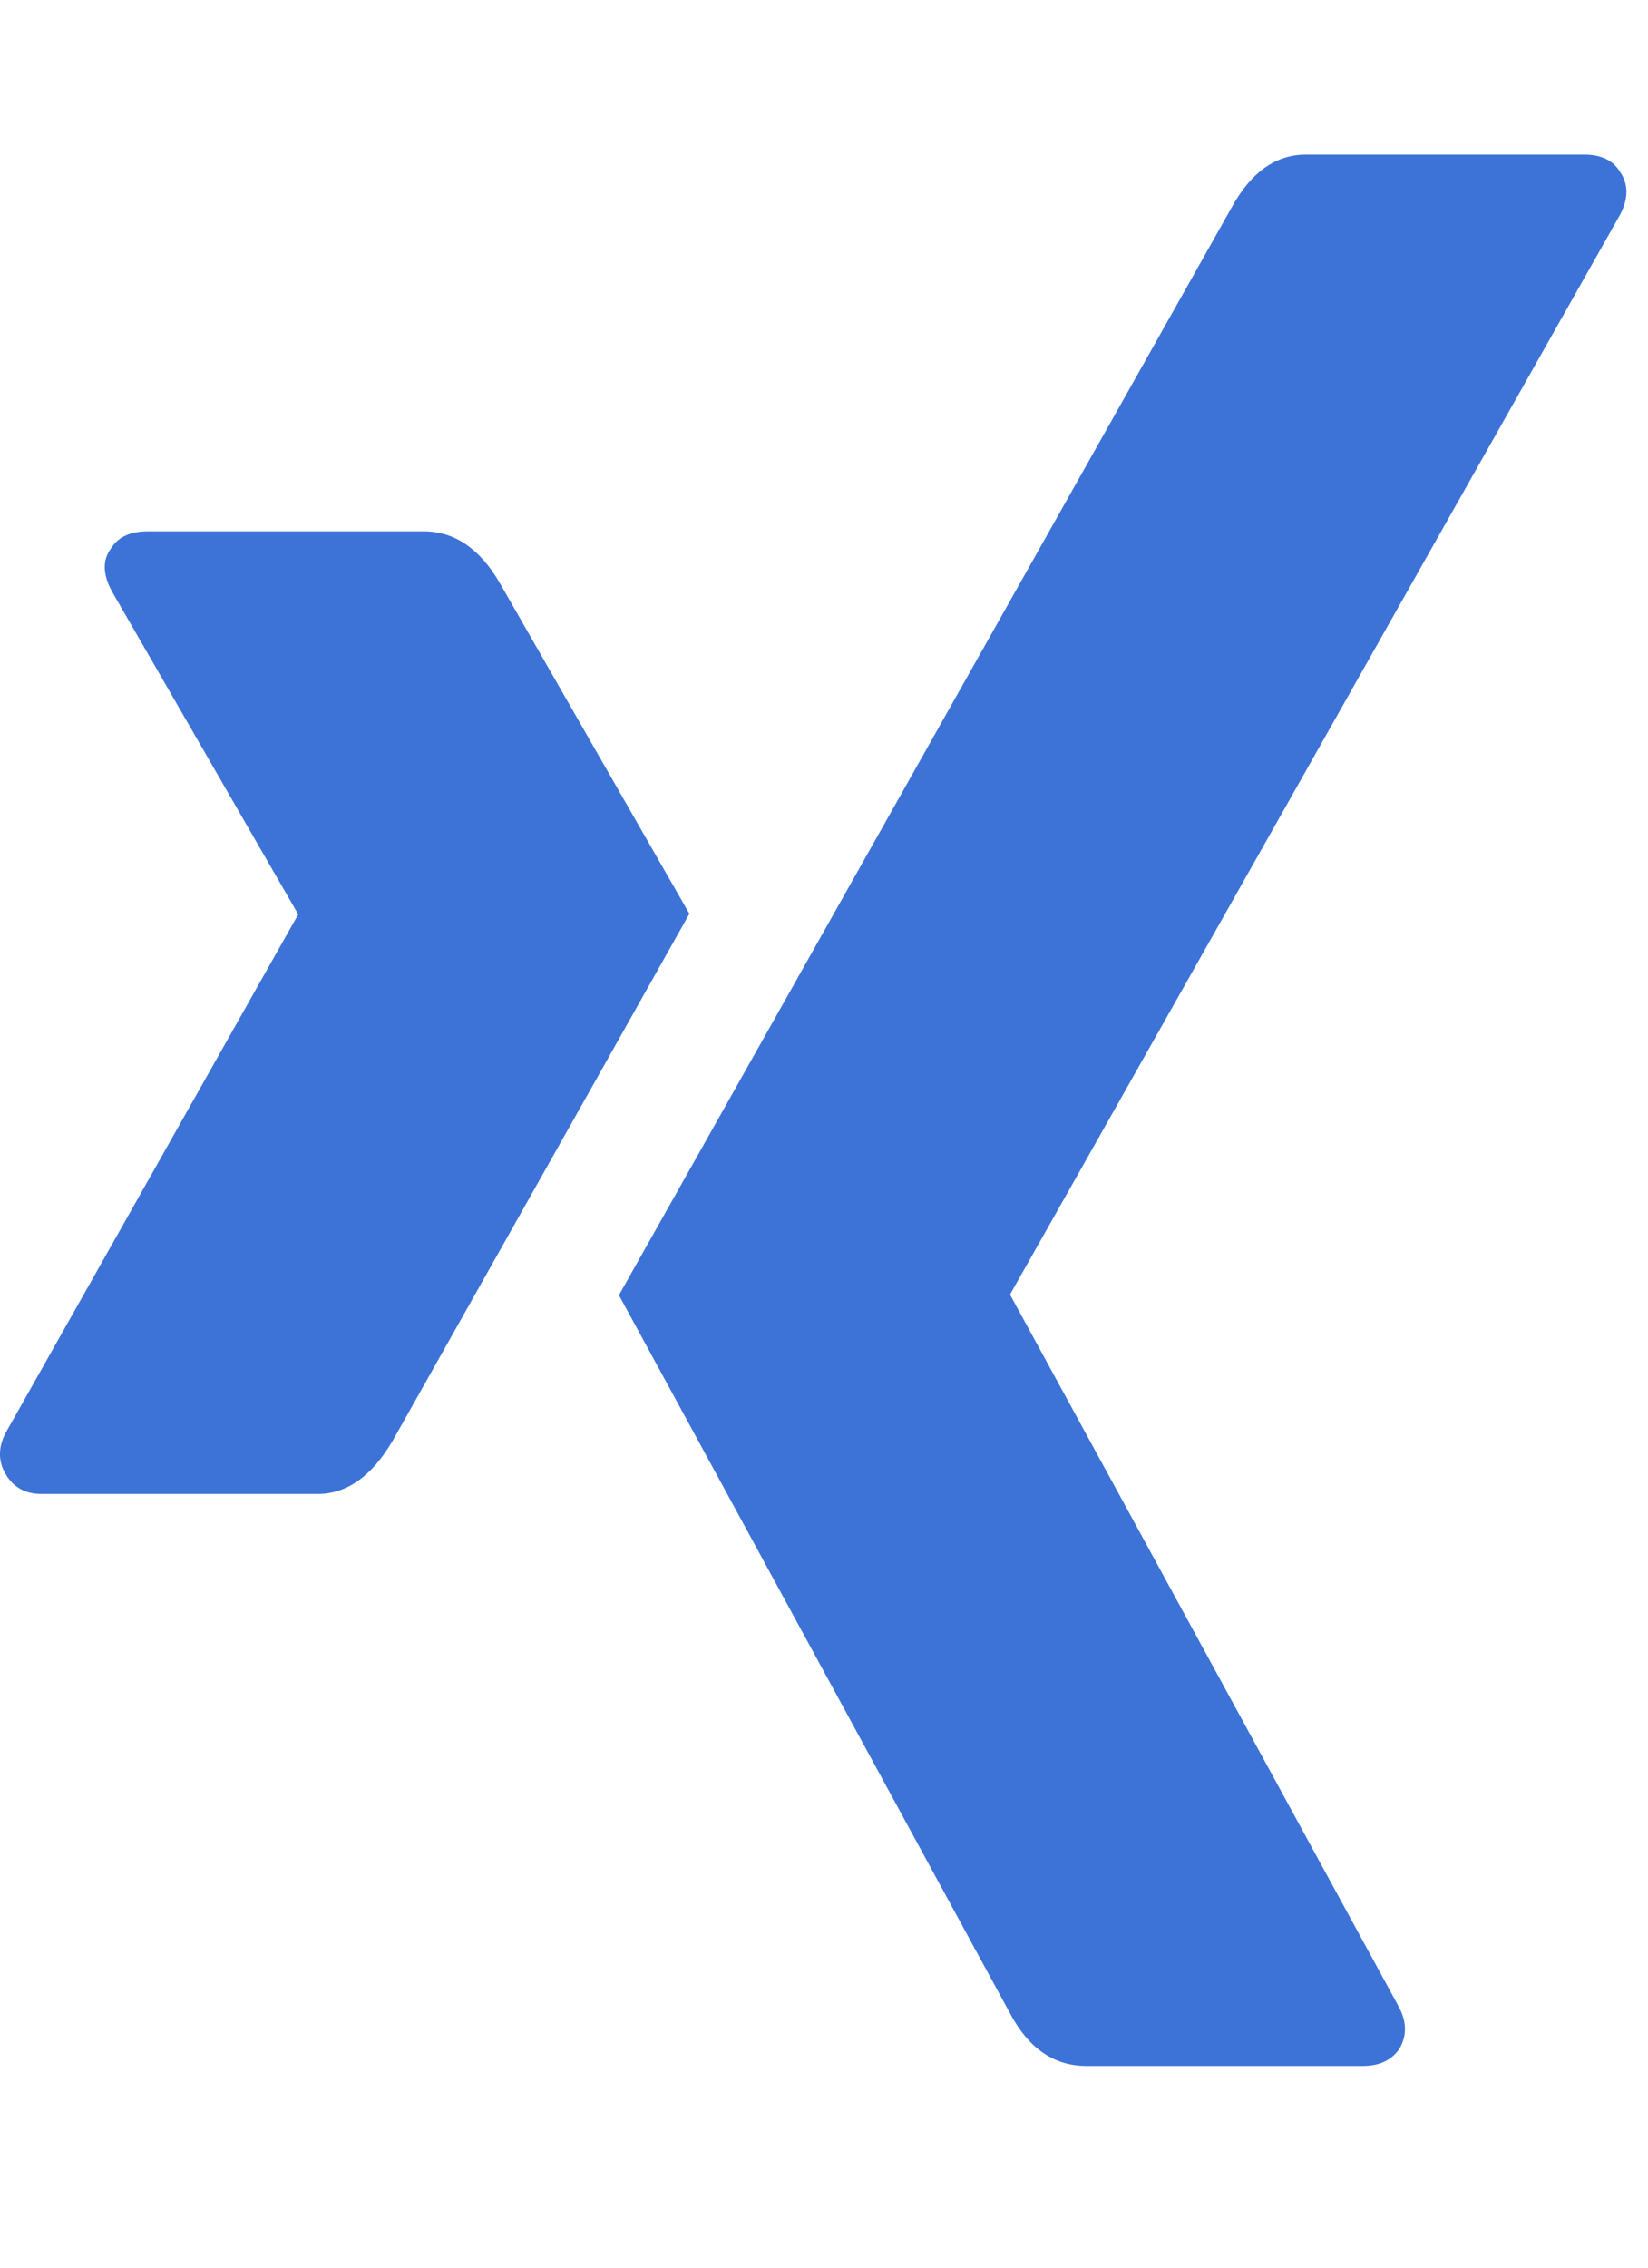
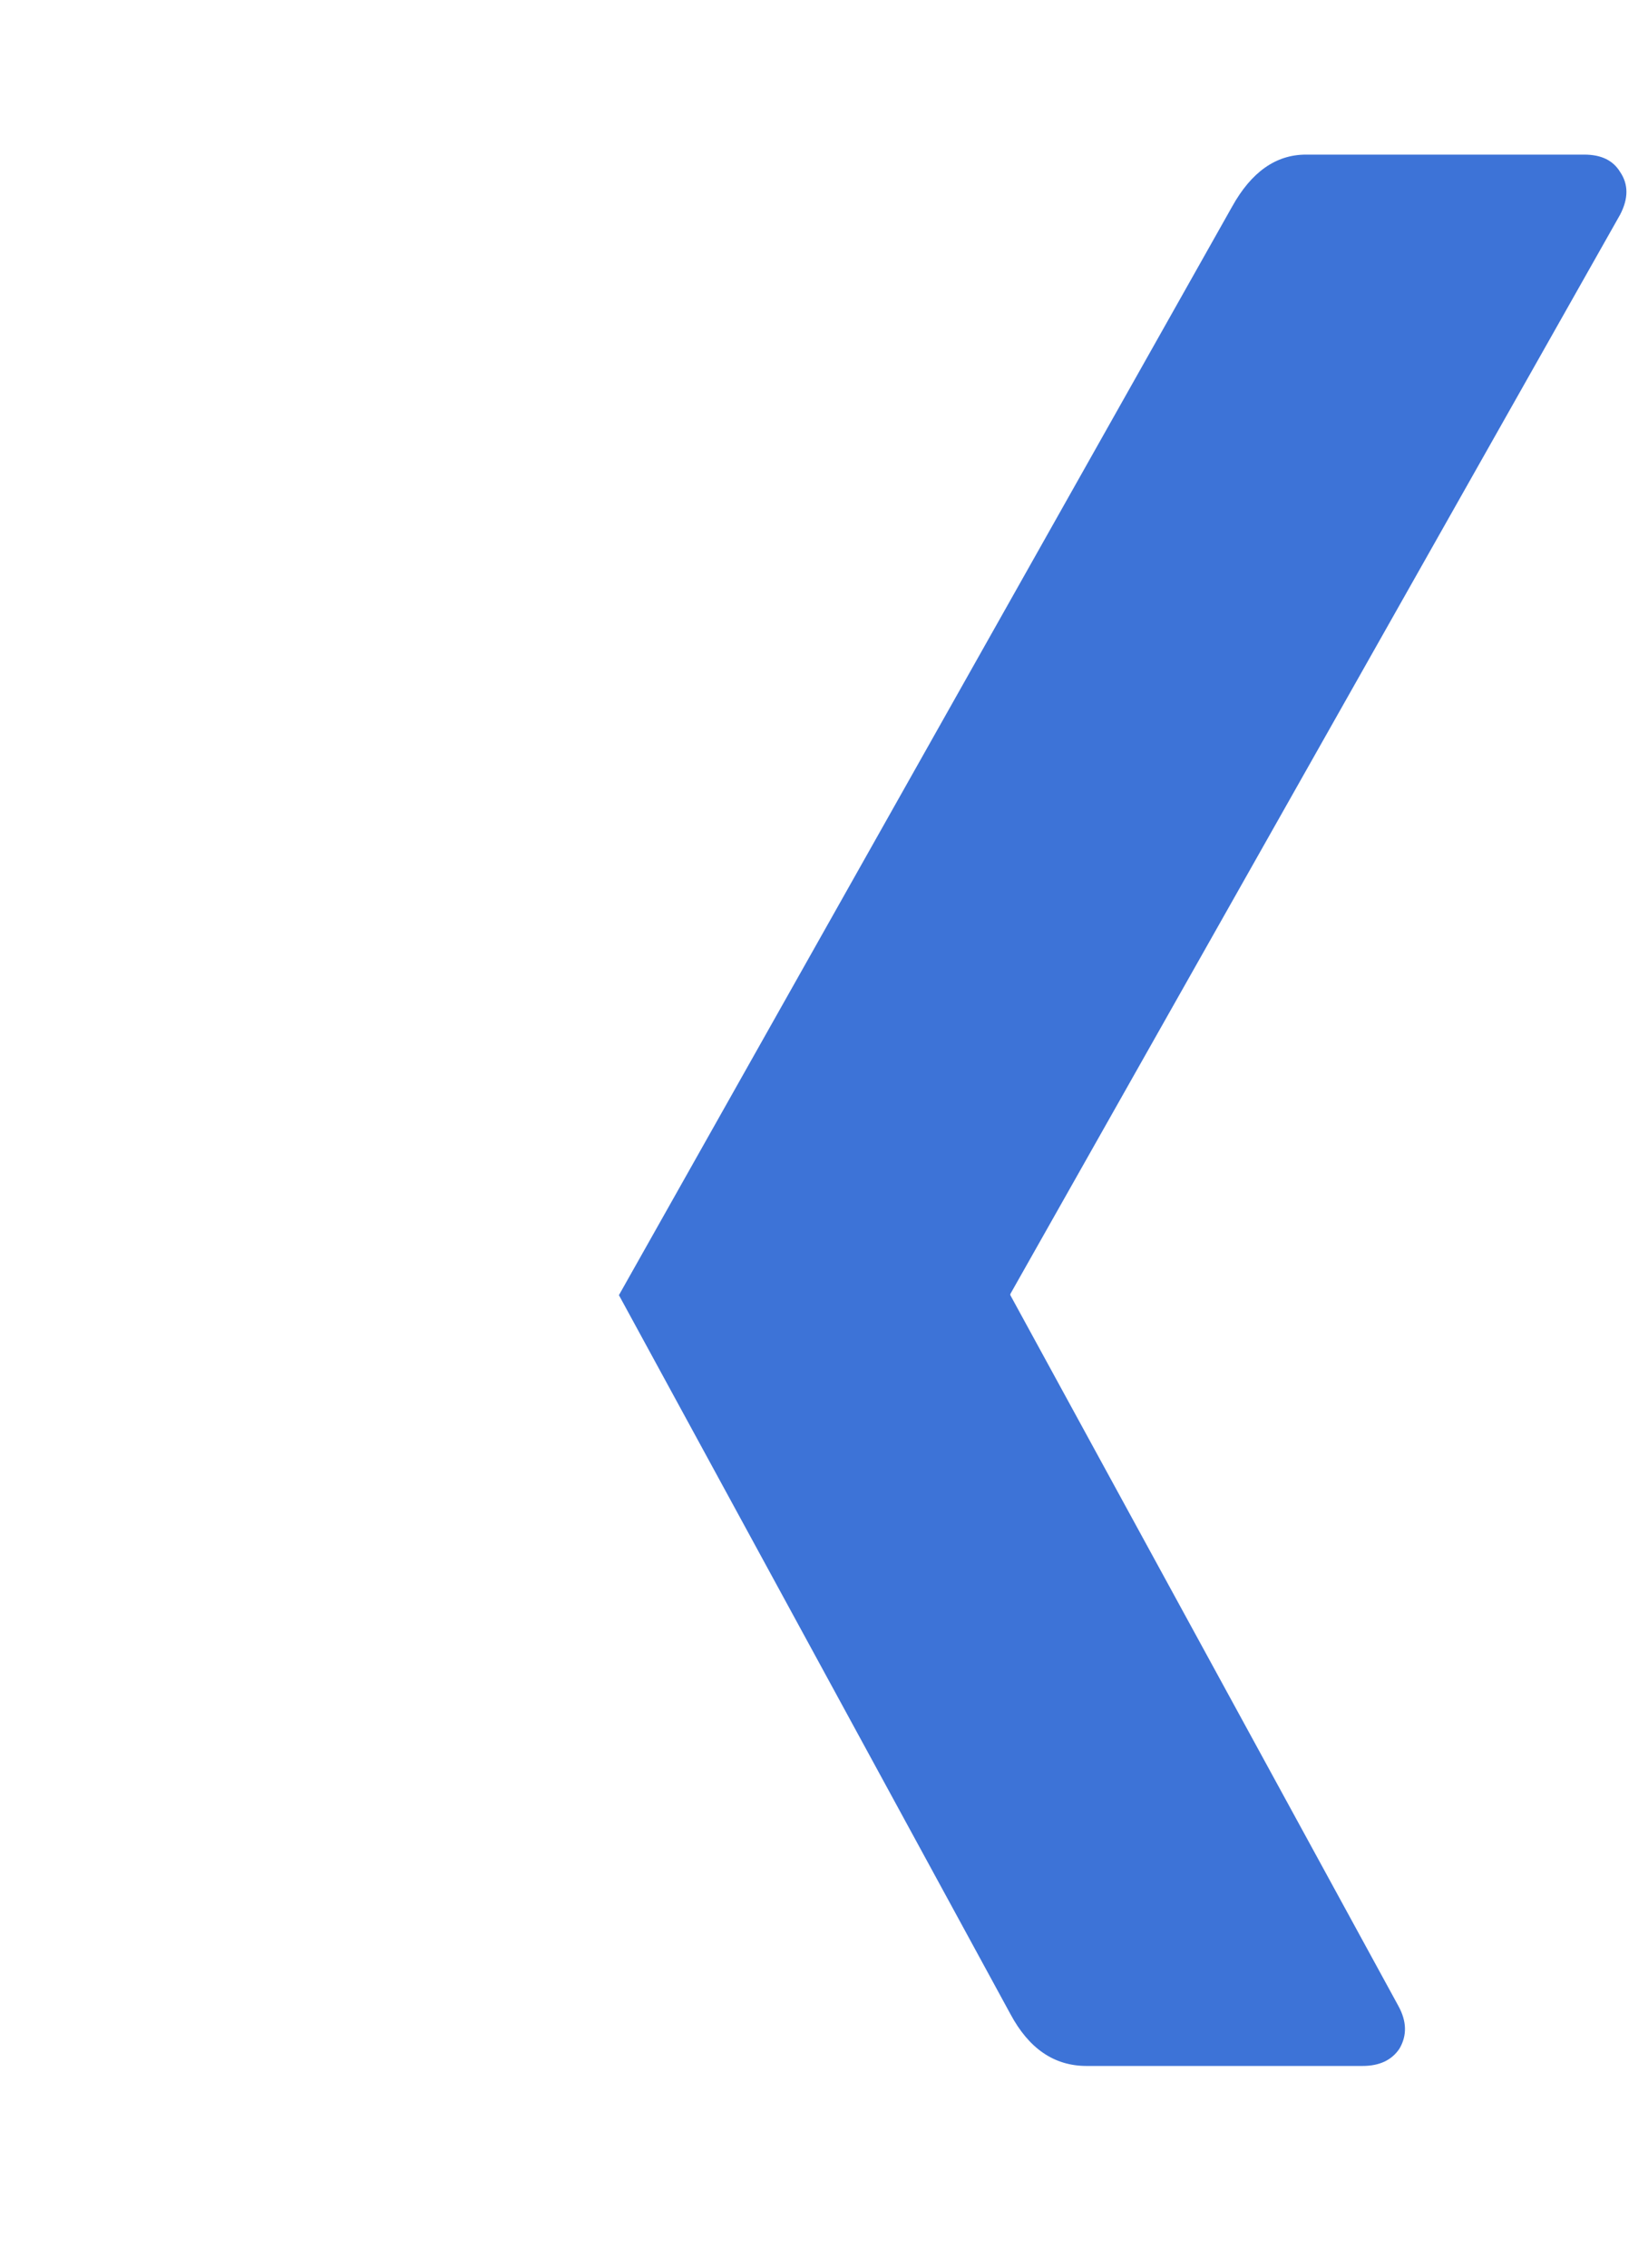
<svg xmlns="http://www.w3.org/2000/svg" width="16" height="22" viewBox="0 0 16 22" fill="none">
-   <path d="M3.083 14.494C3.367 14.494 3.61 14.322 3.812 13.978C5.658 10.704 6.618 9 6.693 8.865L4.854 5.659C4.66 5.323 4.413 5.155 4.115 5.155H1.435C1.263 5.155 1.144 5.211 1.076 5.323C0.994 5.435 0.998 5.574 1.087 5.738L2.892 8.865C2.9 8.873 2.9 8.877 2.892 8.877L0.056 13.899C-0.019 14.042 -0.019 14.176 0.056 14.303C0.13 14.43 0.247 14.494 0.403 14.494H3.083Z" fill="#3D73D7" />
  <path d="M15.381 1.5H12.679C12.388 1.5 12.149 1.668 11.962 2.005C8.128 8.806 6.143 12.326 6.009 12.565L9.809 19.538C9.989 19.875 10.235 20.043 10.549 20.043H13.228C13.393 20.043 13.512 19.987 13.587 19.875C13.662 19.747 13.658 19.609 13.576 19.46L9.809 12.565V12.554L15.729 2.083C15.811 1.926 15.811 1.788 15.729 1.668C15.661 1.556 15.546 1.5 15.381 1.5Z" fill="#3D73D7" />
</svg>